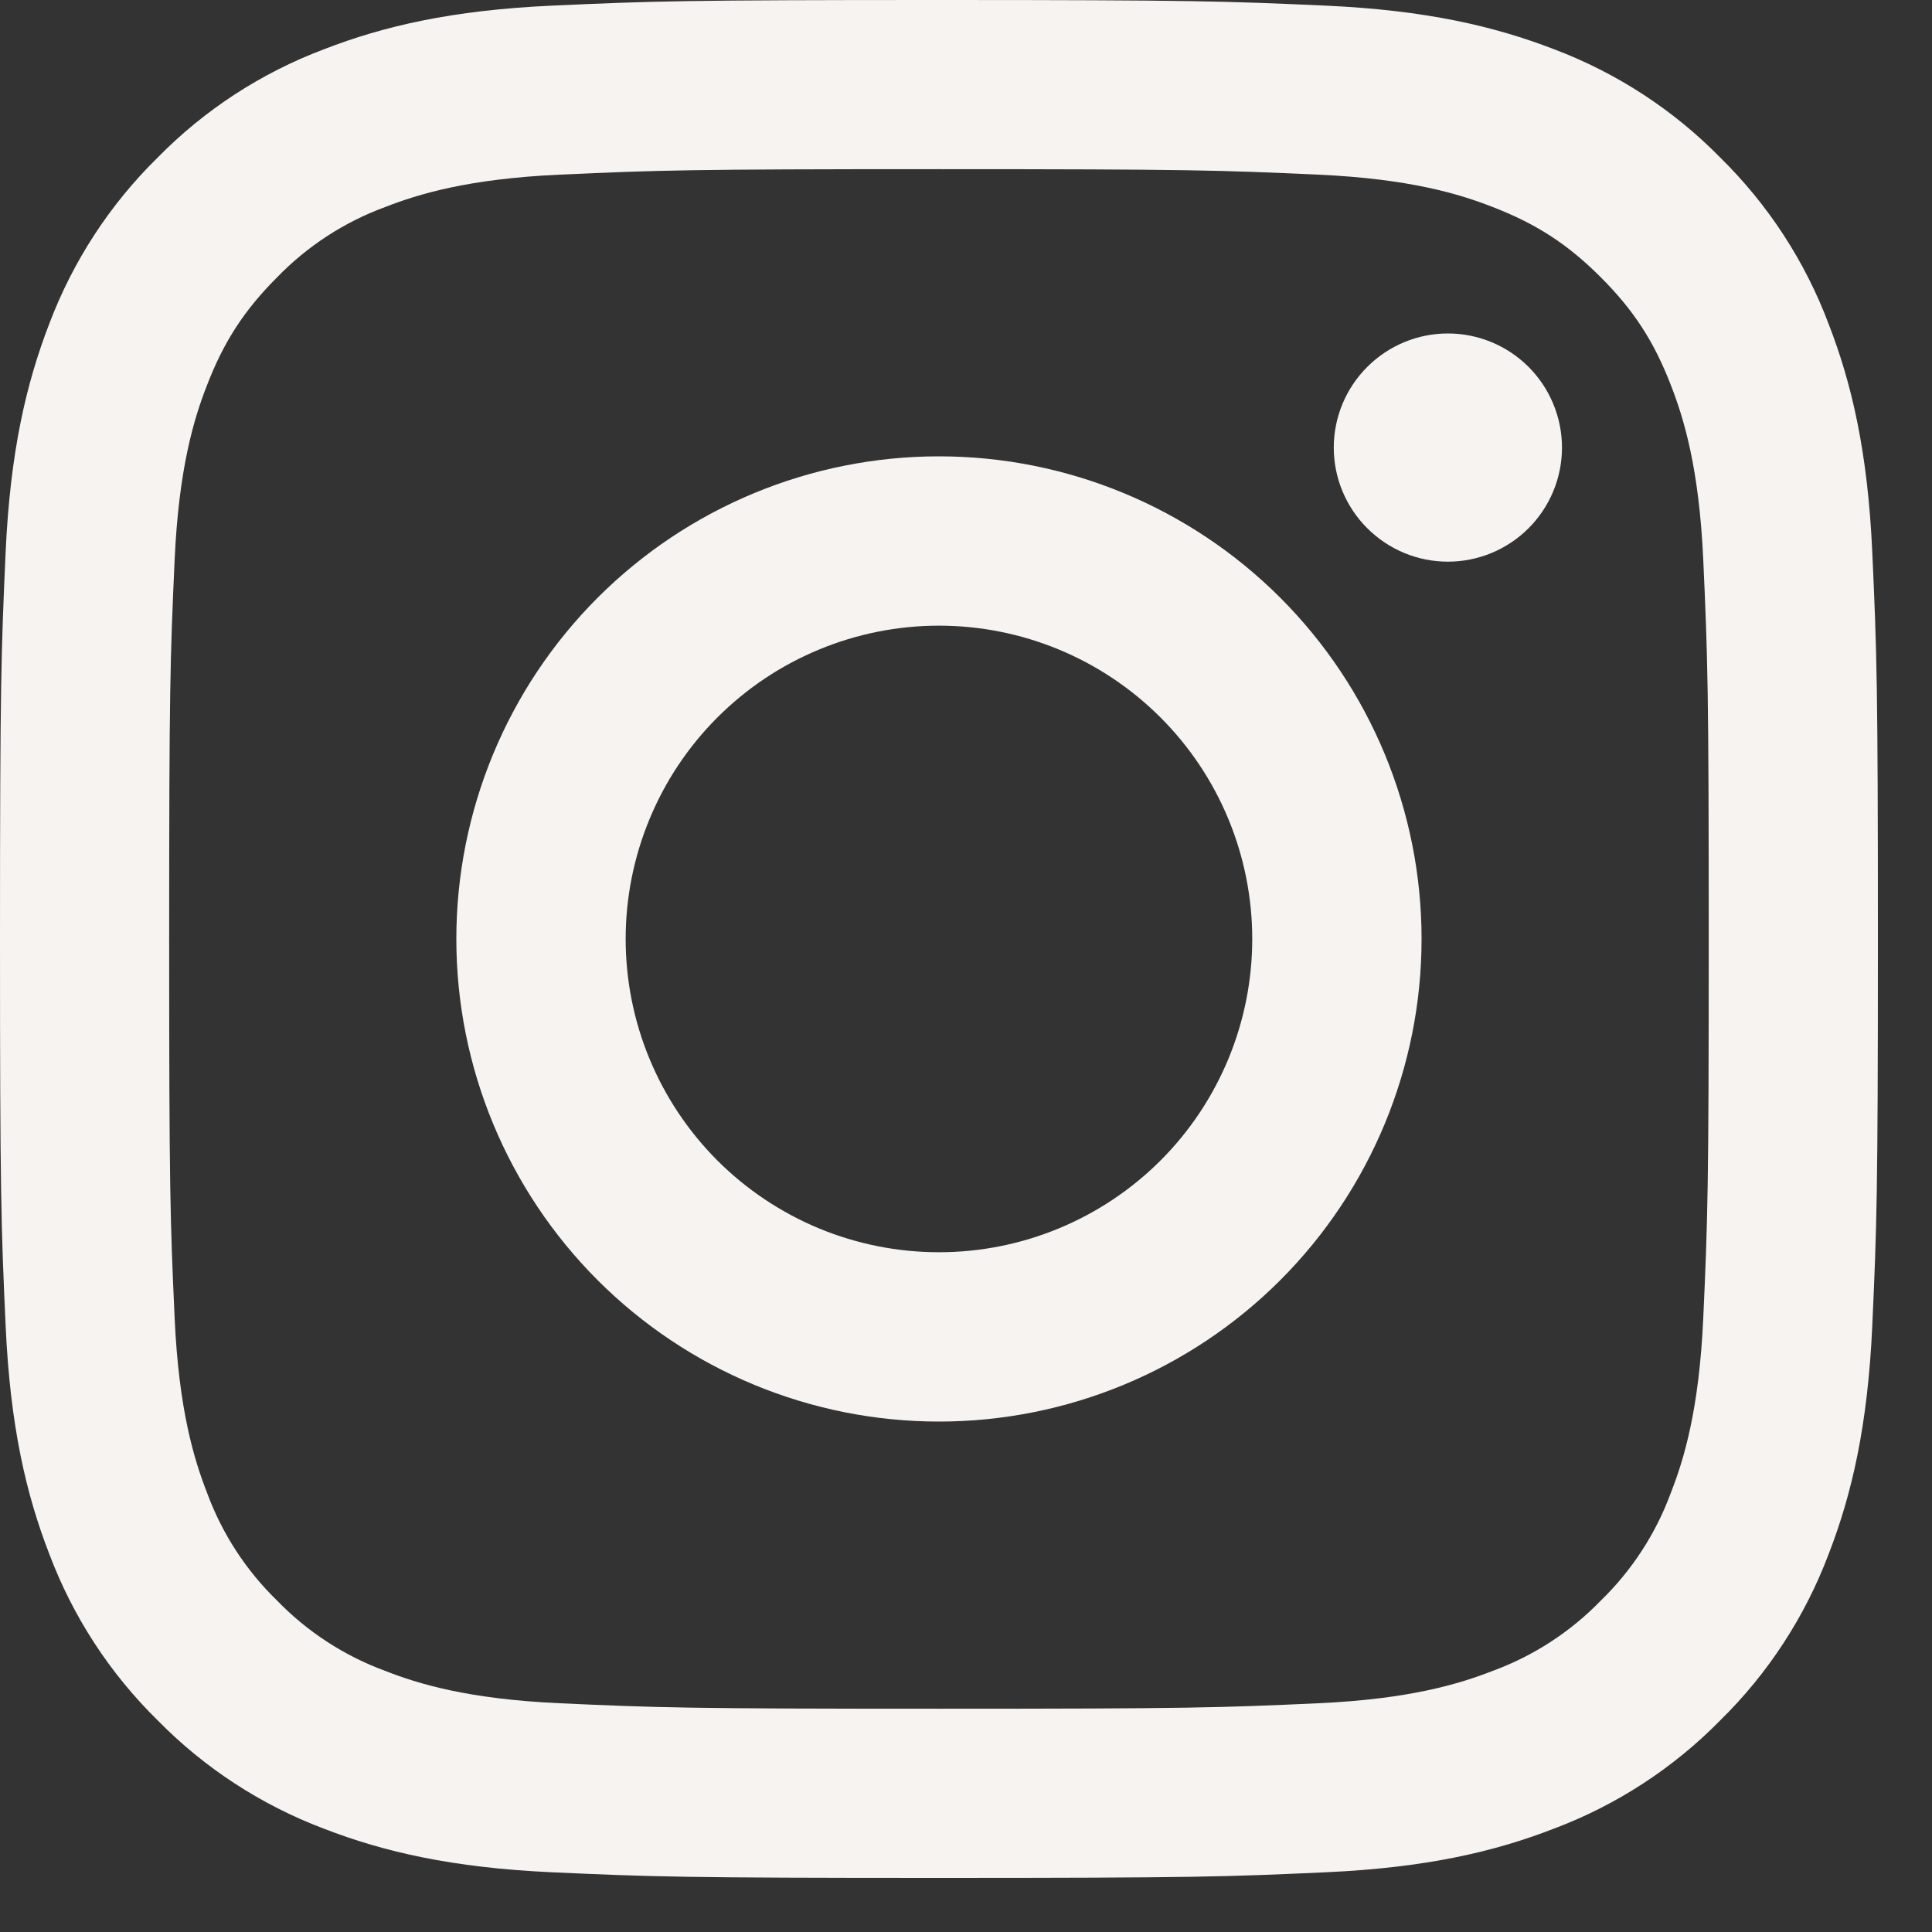
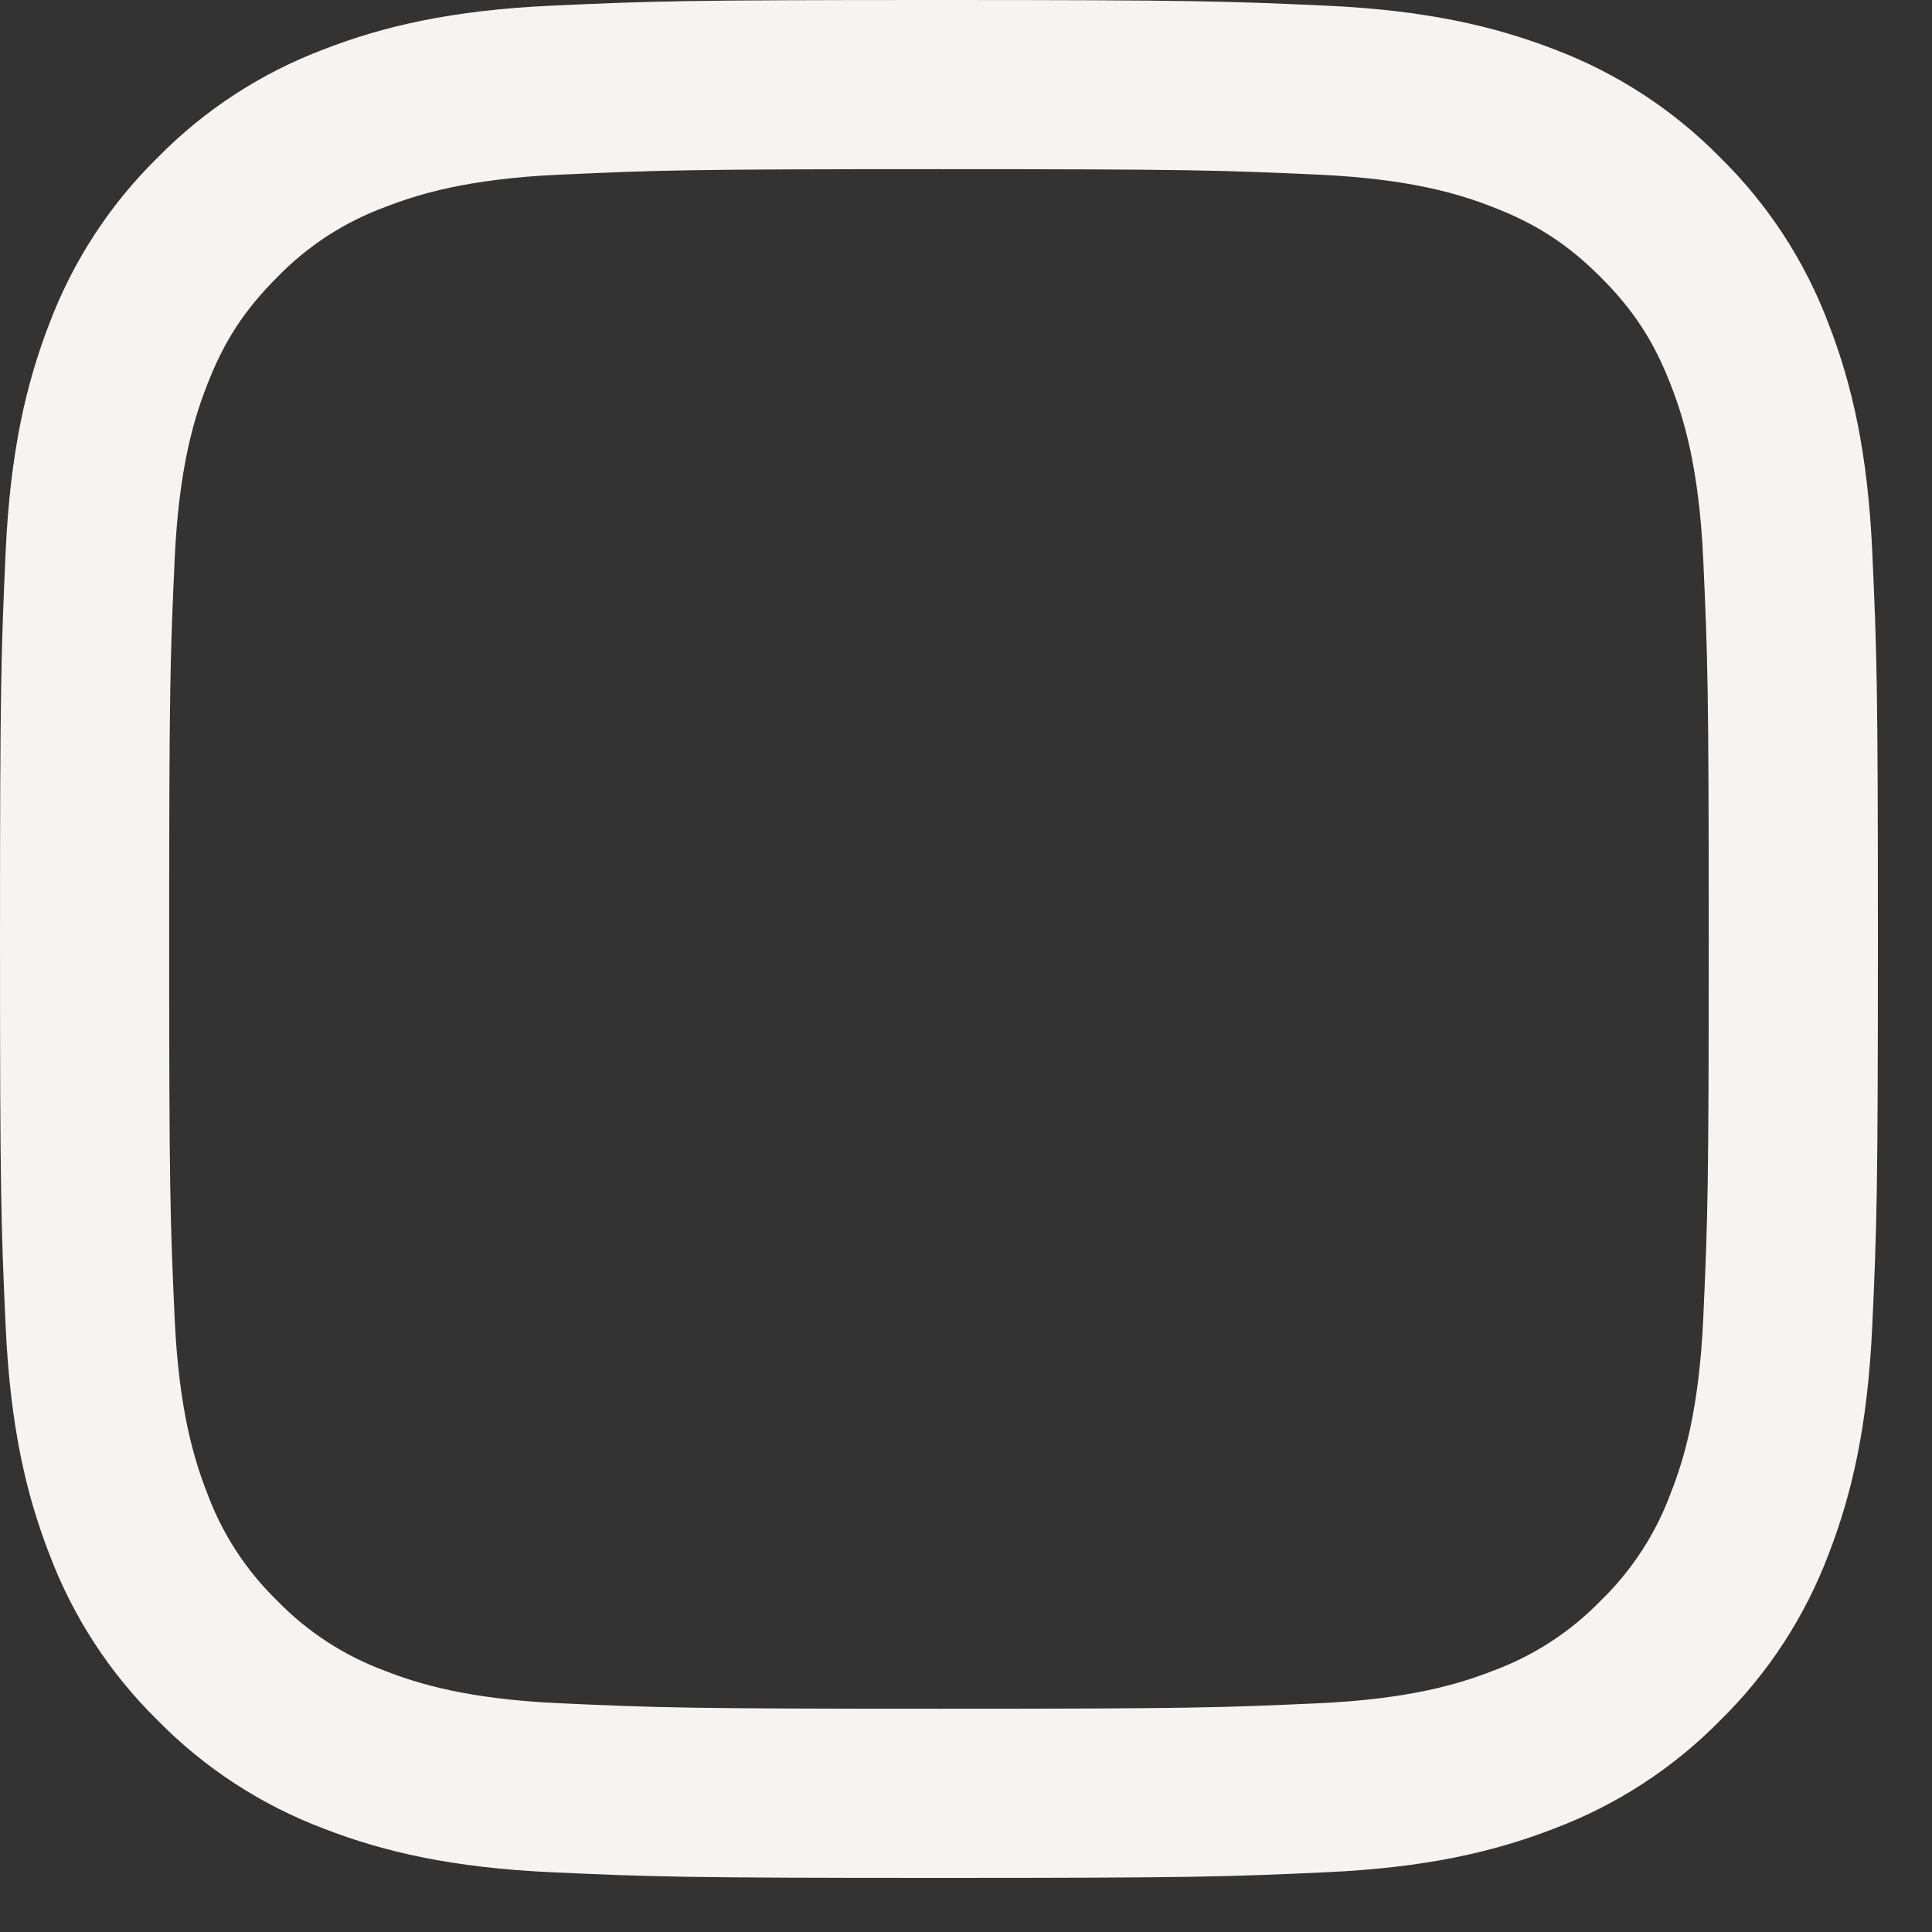
<svg xmlns="http://www.w3.org/2000/svg" width="25" height="25" viewBox="0 0 25 25" fill="none">
  <rect x="0" y="0" width="25" height="25" fill="#333333" stroke="none" />
  <path fill-rule="evenodd" clip-rule="evenodd" d="M12.15 0C8.85 0 8.437 0.014 7.141 0.073C5.847 0.132 4.964 0.338 4.191 0.638C3.381 0.943 2.646 1.421 2.039 2.04C1.421 2.646 0.943 3.381 0.637 4.191C0.339 4.964 0.132 5.848 0.073 7.142C0.015 8.437 0 8.849 0 12.15C0 15.451 0.014 15.863 0.073 17.159C0.132 18.453 0.338 19.336 0.638 20.109C0.943 20.919 1.421 21.654 2.04 22.261C2.646 22.879 3.381 23.357 4.191 23.663C4.964 23.962 5.847 24.168 7.141 24.227C8.437 24.286 8.85 24.3 12.15 24.3C15.45 24.3 15.863 24.286 17.159 24.227C18.453 24.168 19.336 23.962 20.109 23.662C20.919 23.357 21.654 22.879 22.261 22.26C22.879 21.654 23.357 20.919 23.663 20.109C23.962 19.336 24.168 18.453 24.227 17.159C24.286 15.863 24.3 15.45 24.3 12.15C24.3 8.85 24.286 8.437 24.227 7.141C24.168 5.847 23.962 4.964 23.662 4.191C23.357 3.38 22.878 2.646 22.26 2.039C21.654 1.421 20.919 0.943 20.109 0.637C19.336 0.339 18.452 0.132 17.158 0.073C15.863 0.015 15.451 0 12.15 0ZM12.15 2.189C15.394 2.189 15.779 2.202 17.06 2.26C18.244 2.314 18.888 2.511 19.316 2.679C19.883 2.898 20.288 3.162 20.713 3.587C21.139 4.012 21.402 4.417 21.621 4.984C21.788 5.412 21.986 6.056 22.04 7.24C22.098 8.521 22.111 8.906 22.111 12.15C22.111 15.394 22.098 15.779 22.04 17.06C21.986 18.244 21.789 18.888 21.621 19.316C21.427 19.844 21.117 20.321 20.713 20.713C20.321 21.117 19.844 21.427 19.316 21.621C18.888 21.788 18.244 21.986 17.06 22.04C15.779 22.098 15.395 22.111 12.15 22.111C8.905 22.111 8.521 22.098 7.24 22.04C6.056 21.986 5.412 21.789 4.984 21.621C4.456 21.427 3.979 21.117 3.587 20.713C3.183 20.321 2.873 19.844 2.679 19.316C2.512 18.888 2.314 18.244 2.26 17.06C2.202 15.779 2.189 15.394 2.189 12.15C2.189 8.906 2.202 8.521 2.26 7.24C2.314 6.056 2.511 5.412 2.679 4.984C2.898 4.417 3.162 4.012 3.587 3.587C3.979 3.183 4.456 2.873 4.984 2.679C5.412 2.512 6.056 2.314 7.24 2.26C8.521 2.202 8.906 2.189 12.15 2.189Z" fill="#F7F3F0" />
-   <path fill-rule="evenodd" clip-rule="evenodd" d="M12.15 16.204C11.618 16.204 11.09 16.099 10.599 15.896C10.107 15.692 9.66 15.393 9.283 15.017C8.907 14.64 8.608 14.193 8.405 13.702C8.201 13.21 8.096 12.682 8.096 12.15C8.096 11.618 8.201 11.091 8.405 10.599C8.608 10.107 8.907 9.66 9.283 9.284C9.66 8.907 10.107 8.608 10.599 8.405C11.09 8.201 11.618 8.096 12.15 8.096C13.225 8.096 14.256 8.523 15.017 9.284C15.777 10.044 16.204 11.075 16.204 12.15C16.204 13.225 15.777 14.257 15.017 15.017C14.256 15.777 13.225 16.204 12.15 16.204ZM12.15 5.905C10.494 5.905 8.905 6.563 7.734 7.734C6.563 8.905 5.905 10.494 5.905 12.15C5.905 13.806 6.563 15.395 7.734 16.566C8.905 17.737 10.494 18.395 12.15 18.395C13.806 18.395 15.395 17.737 16.566 16.566C17.737 15.395 18.395 13.806 18.395 12.15C18.395 10.494 17.737 8.905 16.566 7.734C15.395 6.563 13.806 5.905 12.15 5.905ZM20.212 5.792C20.212 6.183 20.056 6.559 19.78 6.835C19.503 7.112 19.127 7.268 18.736 7.268C18.344 7.268 17.969 7.112 17.692 6.835C17.415 6.559 17.259 6.183 17.259 5.792C17.259 5.4 17.415 5.025 17.692 4.748C17.969 4.471 18.344 4.315 18.736 4.315C19.127 4.315 19.503 4.471 19.78 4.748C20.056 5.025 20.212 5.4 20.212 5.792Z" fill="#F7F3F0" />
</svg>